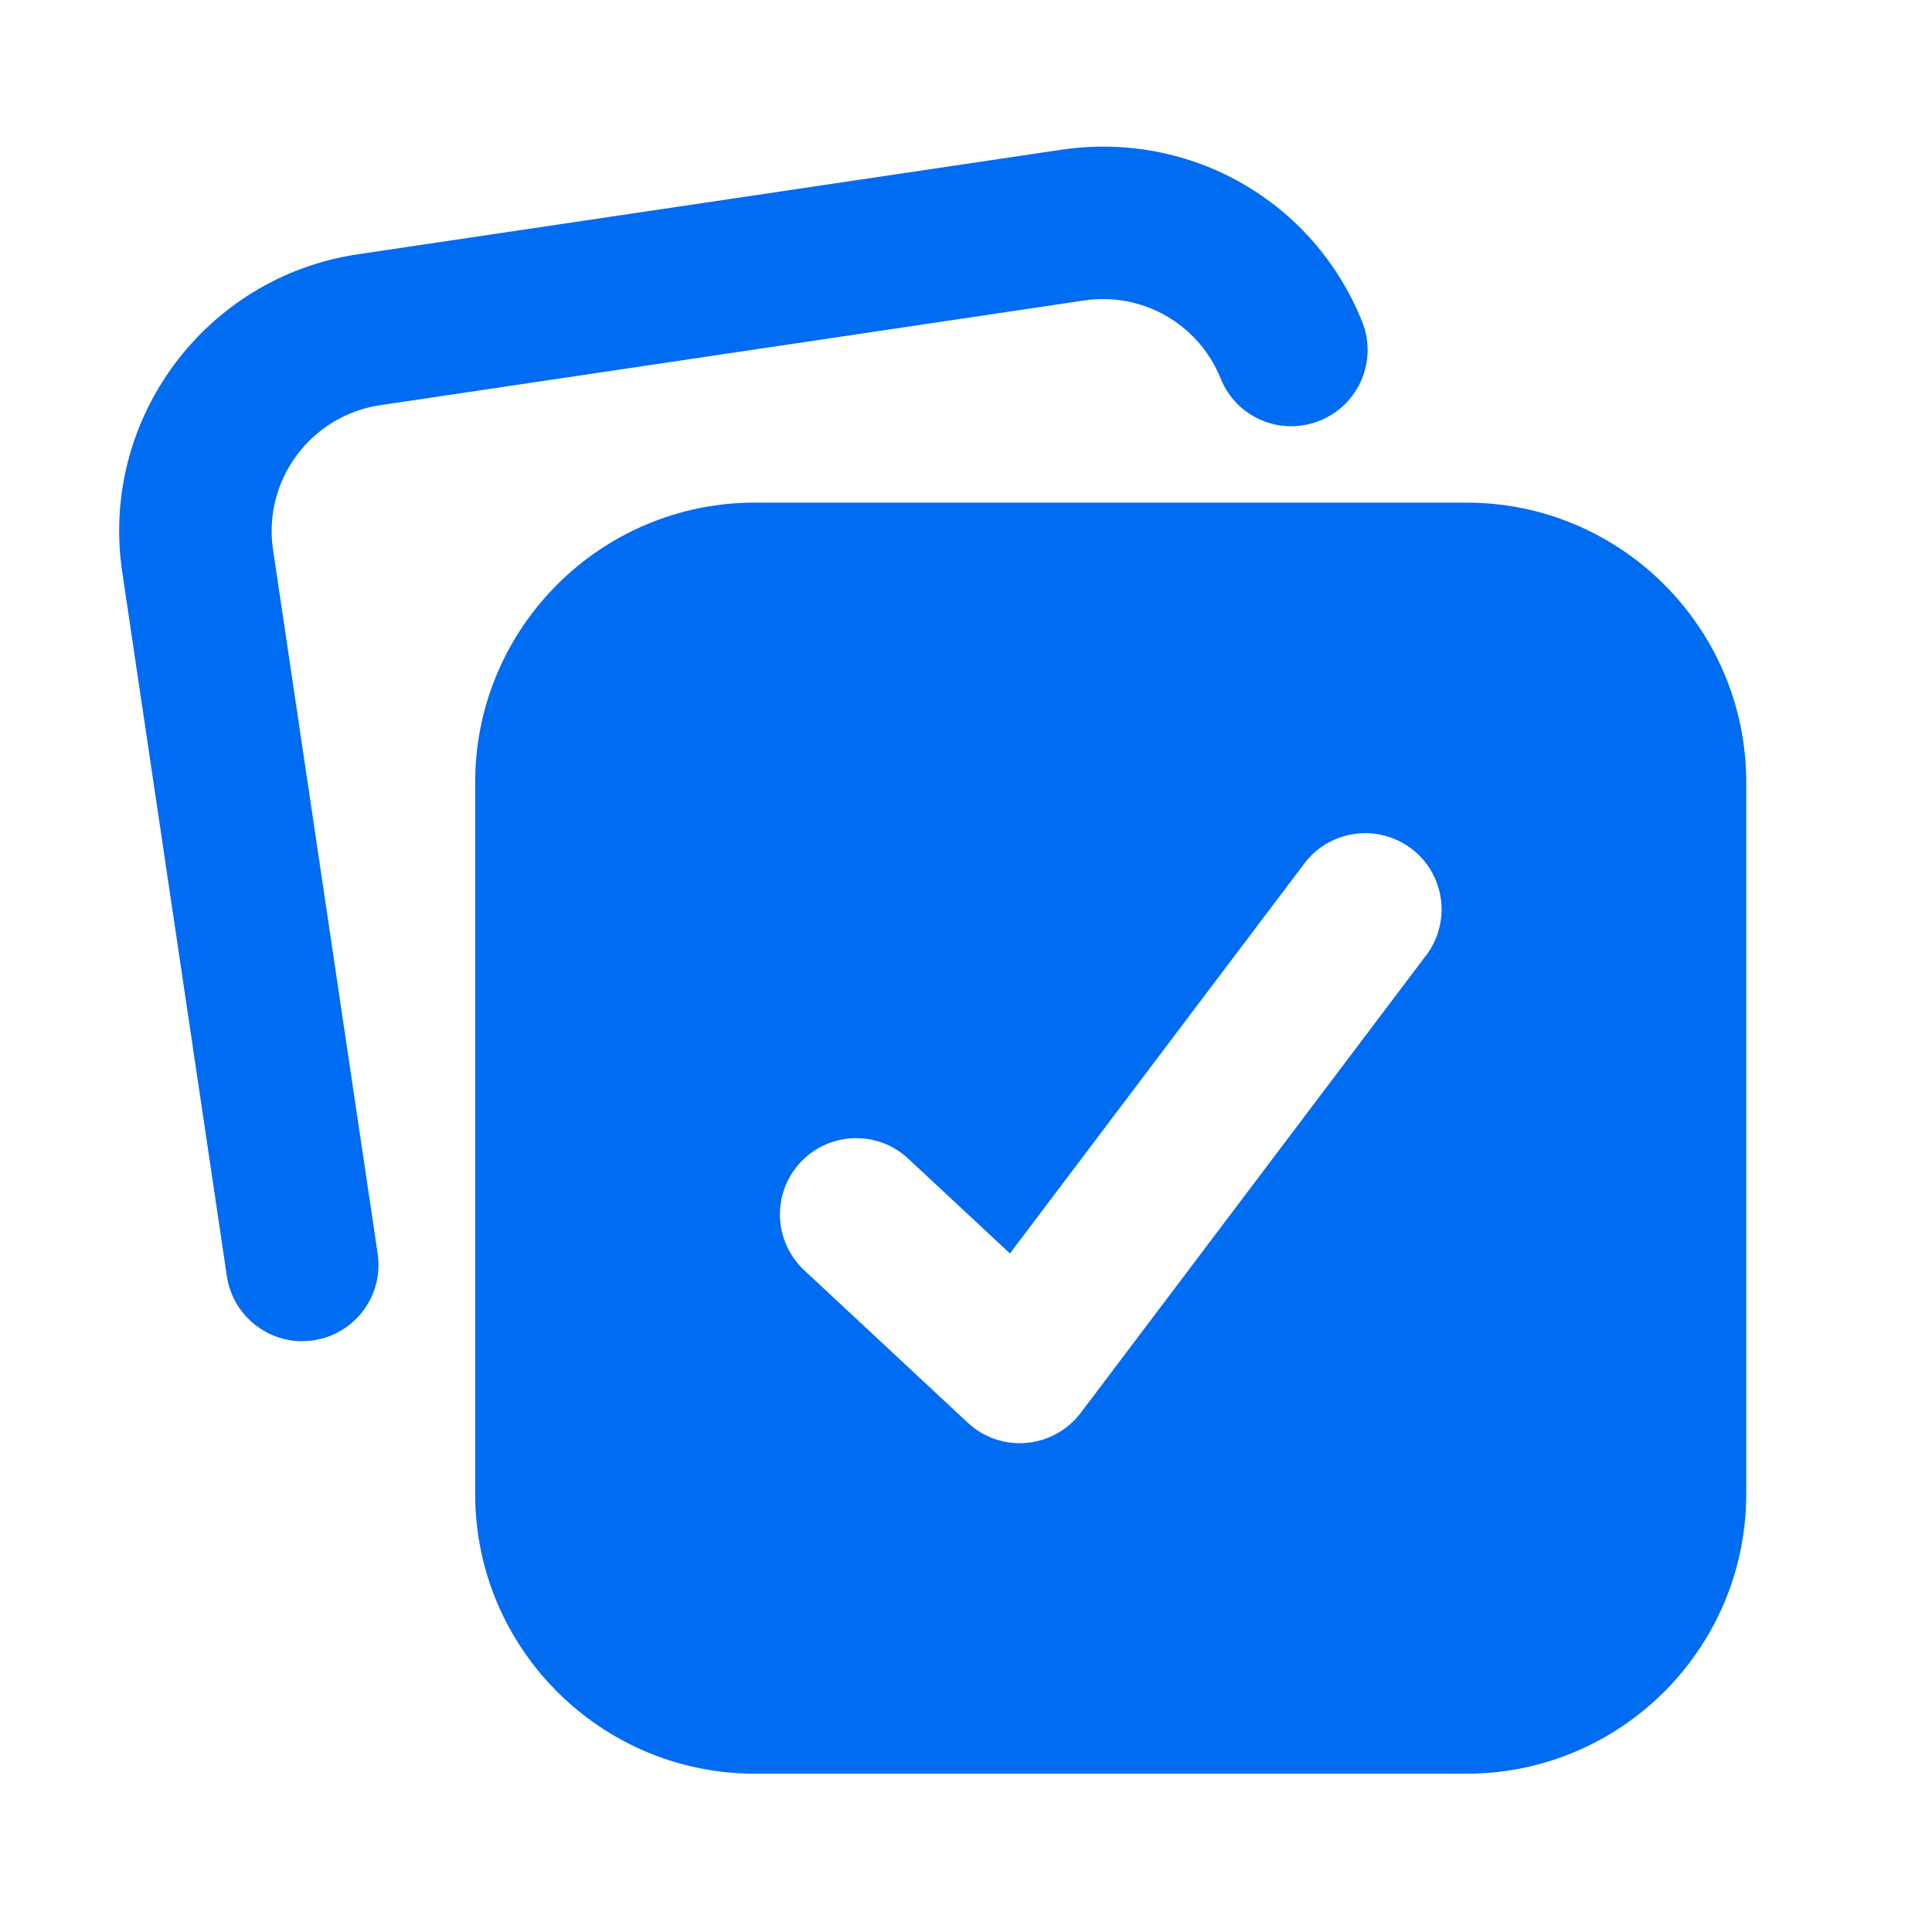
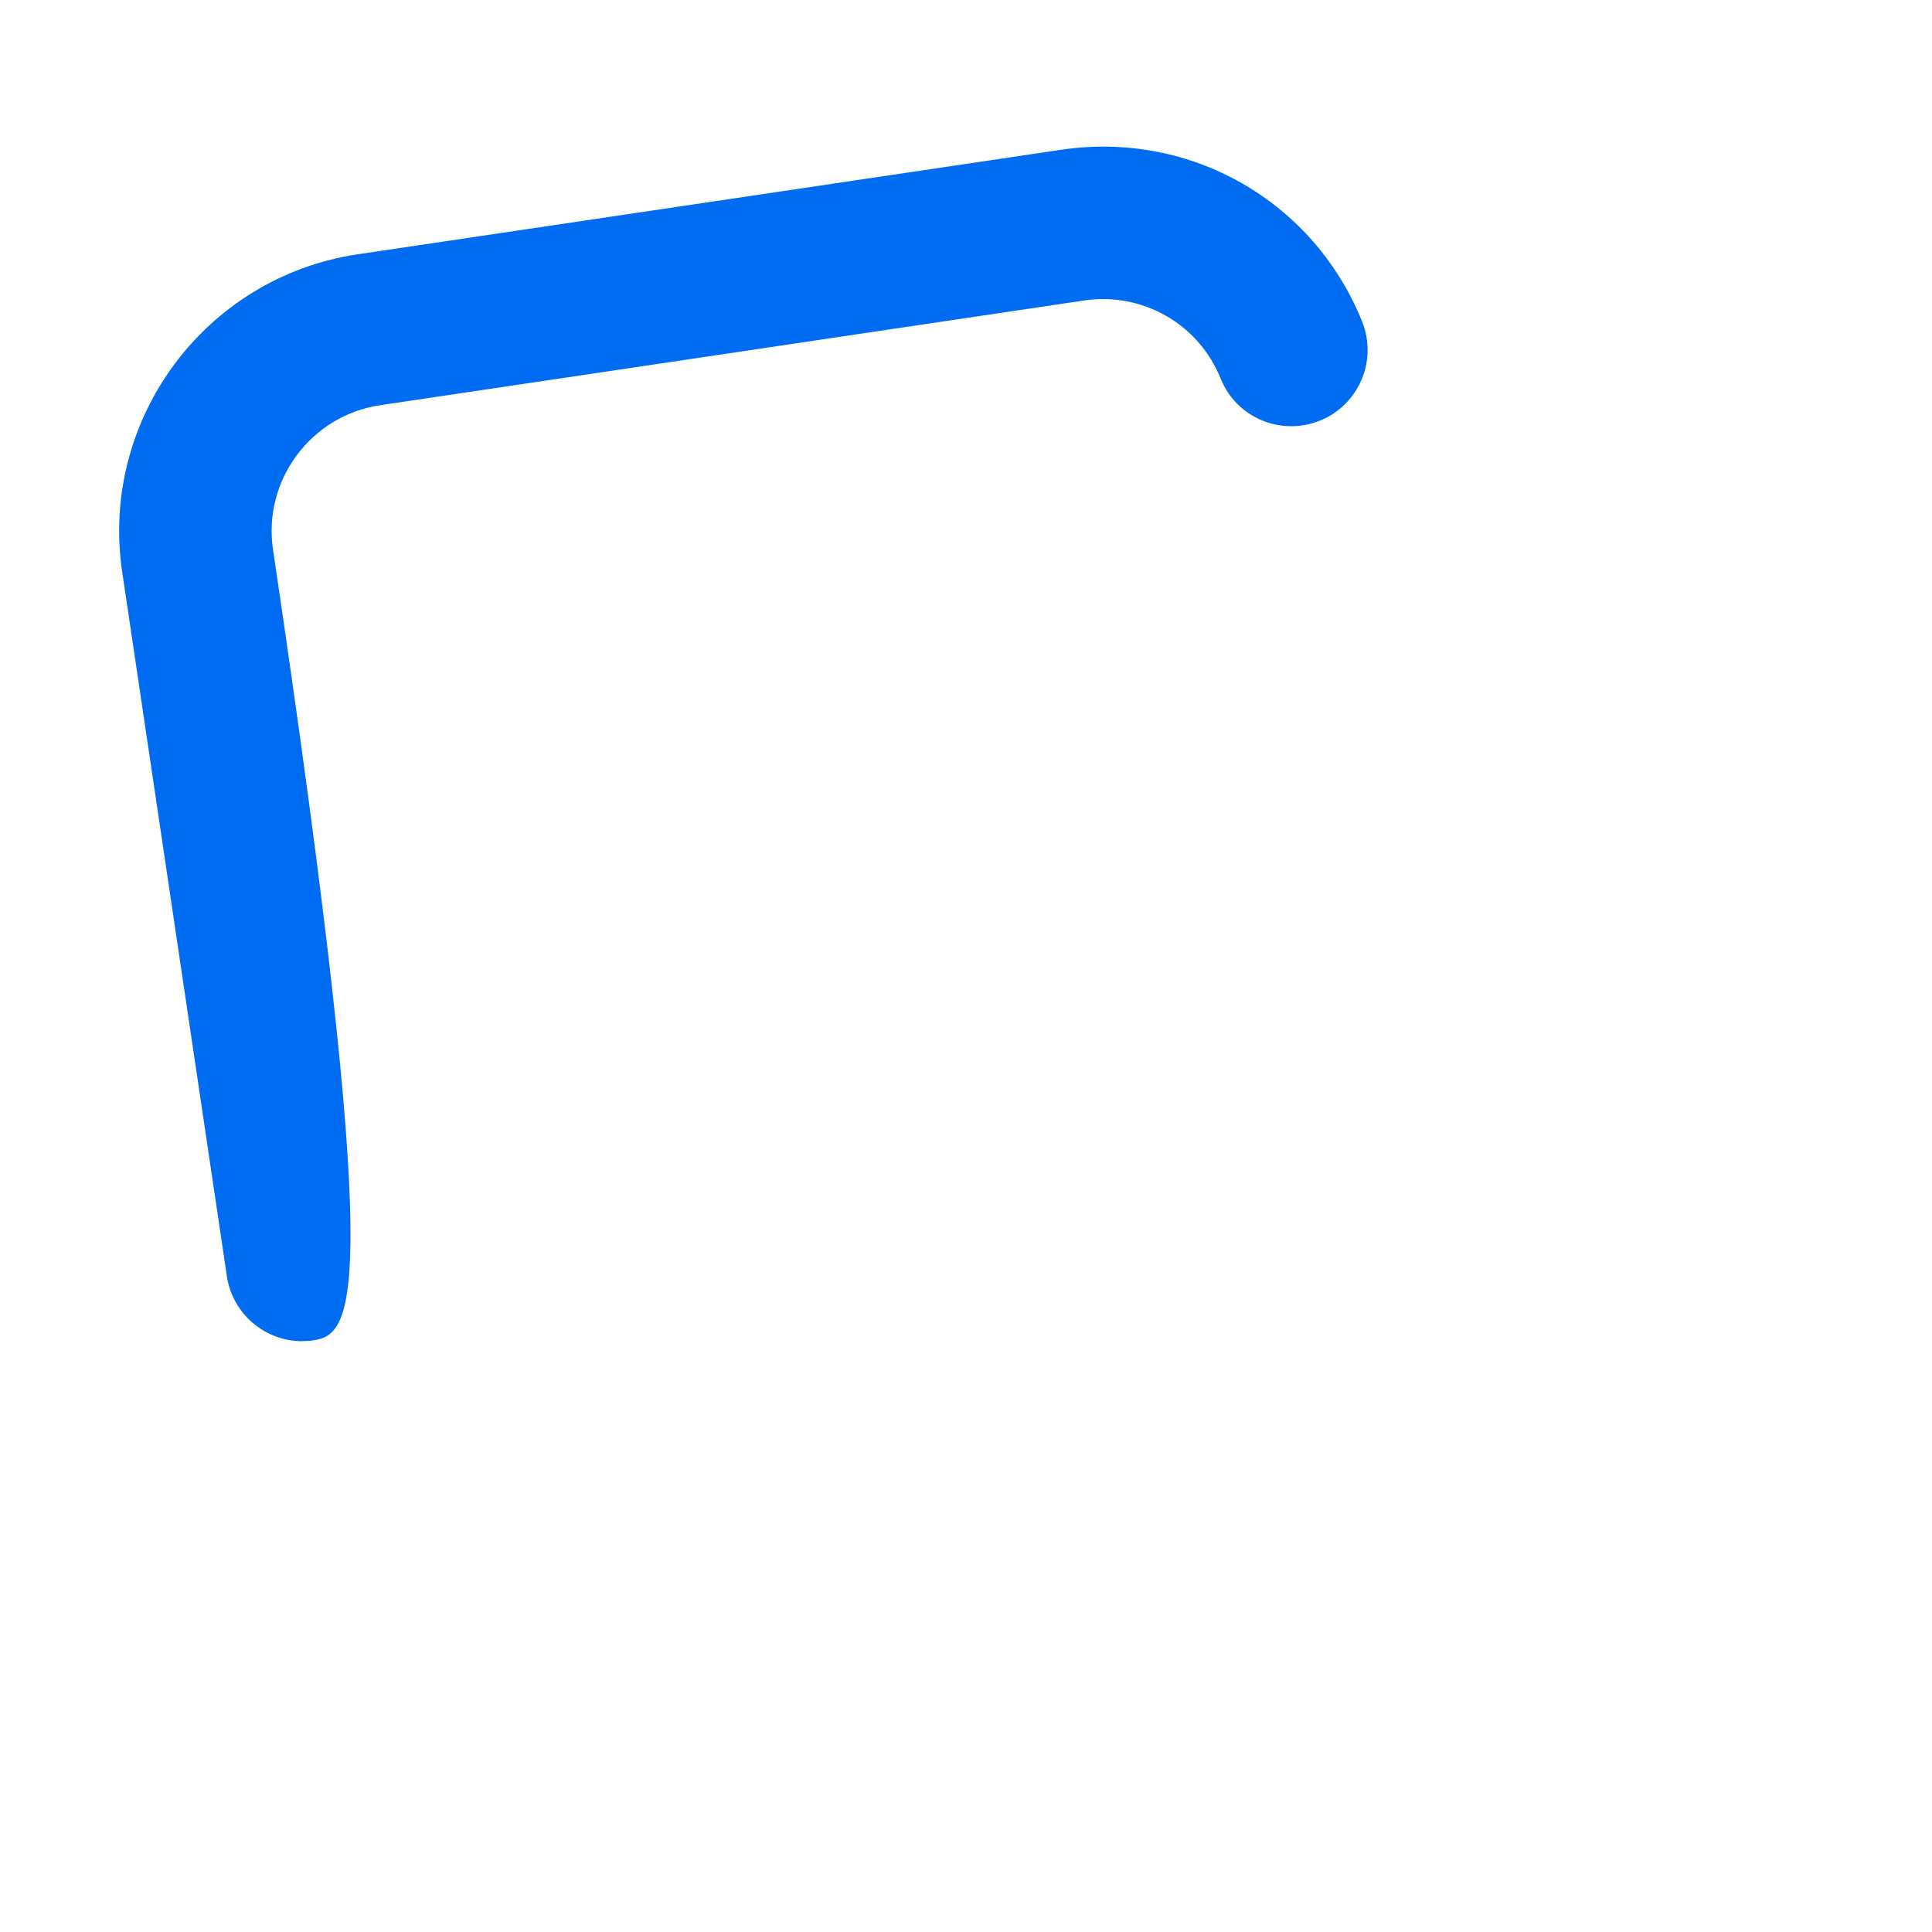
<svg xmlns="http://www.w3.org/2000/svg" width="19" height="19" viewBox="0 0 19 19" fill="none">
-   <path d="M14.423 4.943H7.423C5.906 4.943 4.673 6.176 4.673 7.693V14.693C4.673 16.21 5.906 17.443 7.423 17.443H14.423C15.94 17.443 17.173 16.21 17.173 14.693V7.693C17.173 6.176 15.94 4.943 14.423 4.943ZM14.025 9.395L10.628 13.895C10.5 14.064 10.306 14.171 10.094 14.19C10.073 14.192 10.051 14.193 10.029 14.193C9.84 14.193 9.657 14.122 9.518 13.992L7.909 12.492C7.606 12.209 7.589 11.735 7.871 11.432C8.154 11.129 8.629 11.112 8.931 11.394L9.932 12.327L12.828 8.491C13.078 8.161 13.547 8.096 13.879 8.345C14.21 8.595 14.275 9.065 14.025 9.396V9.395Z" fill="#006cf1" />
-   <path d="M2.972 13.19C2.607 13.19 2.286 12.922 2.231 12.55L1.202 5.626C0.979 4.126 2.017 2.725 3.517 2.501L10.441 1.472C11.71 1.286 12.919 1.979 13.395 3.161C13.55 3.545 13.364 3.982 12.98 4.137C12.592 4.292 12.158 4.106 12.004 3.722C11.787 3.185 11.235 2.87 10.661 2.955L3.738 3.985C3.056 4.087 2.584 4.724 2.685 5.405L3.714 12.329C3.775 12.739 3.492 13.121 3.083 13.181C3.045 13.187 3.008 13.189 2.972 13.189V13.19Z" fill="#006cf1" />
+   <path d="M2.972 13.19C2.607 13.19 2.286 12.922 2.231 12.55L1.202 5.626C0.979 4.126 2.017 2.725 3.517 2.501L10.441 1.472C11.71 1.286 12.919 1.979 13.395 3.161C13.55 3.545 13.364 3.982 12.98 4.137C12.592 4.292 12.158 4.106 12.004 3.722C11.787 3.185 11.235 2.87 10.661 2.955L3.738 3.985C3.056 4.087 2.584 4.724 2.685 5.405C3.775 12.739 3.492 13.121 3.083 13.181C3.045 13.187 3.008 13.189 2.972 13.189V13.19Z" fill="#006cf1" />
</svg>